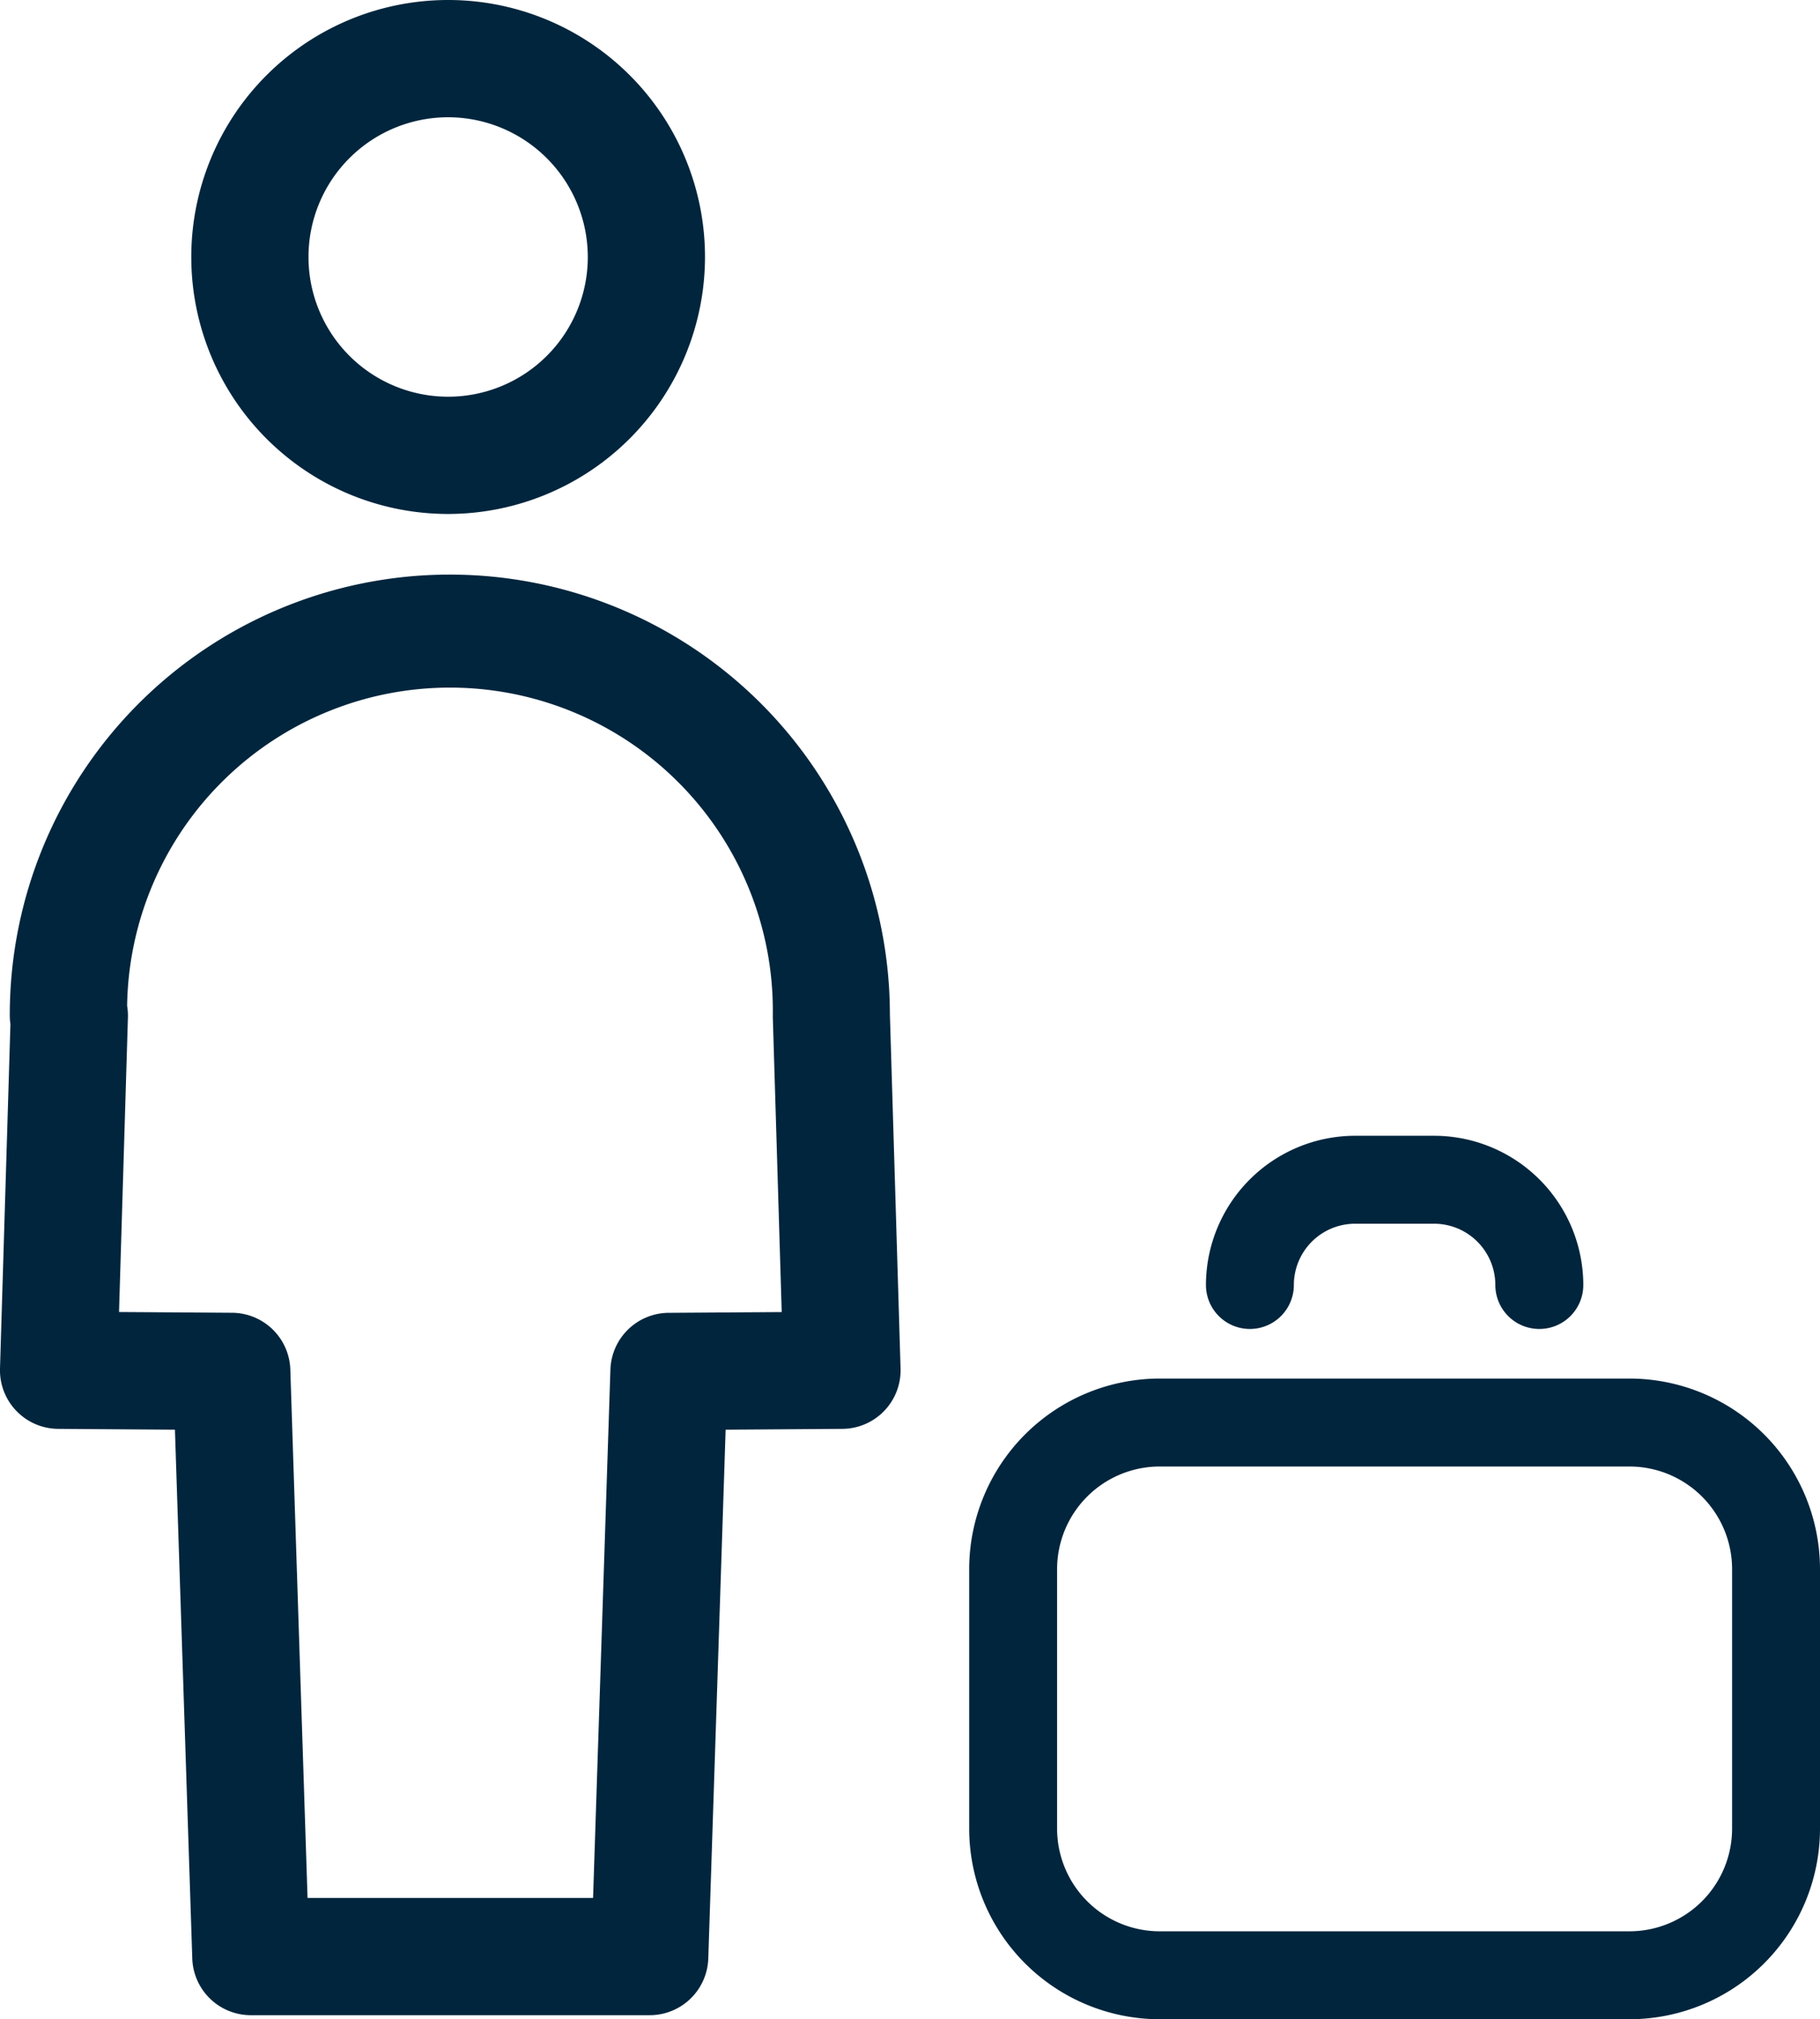
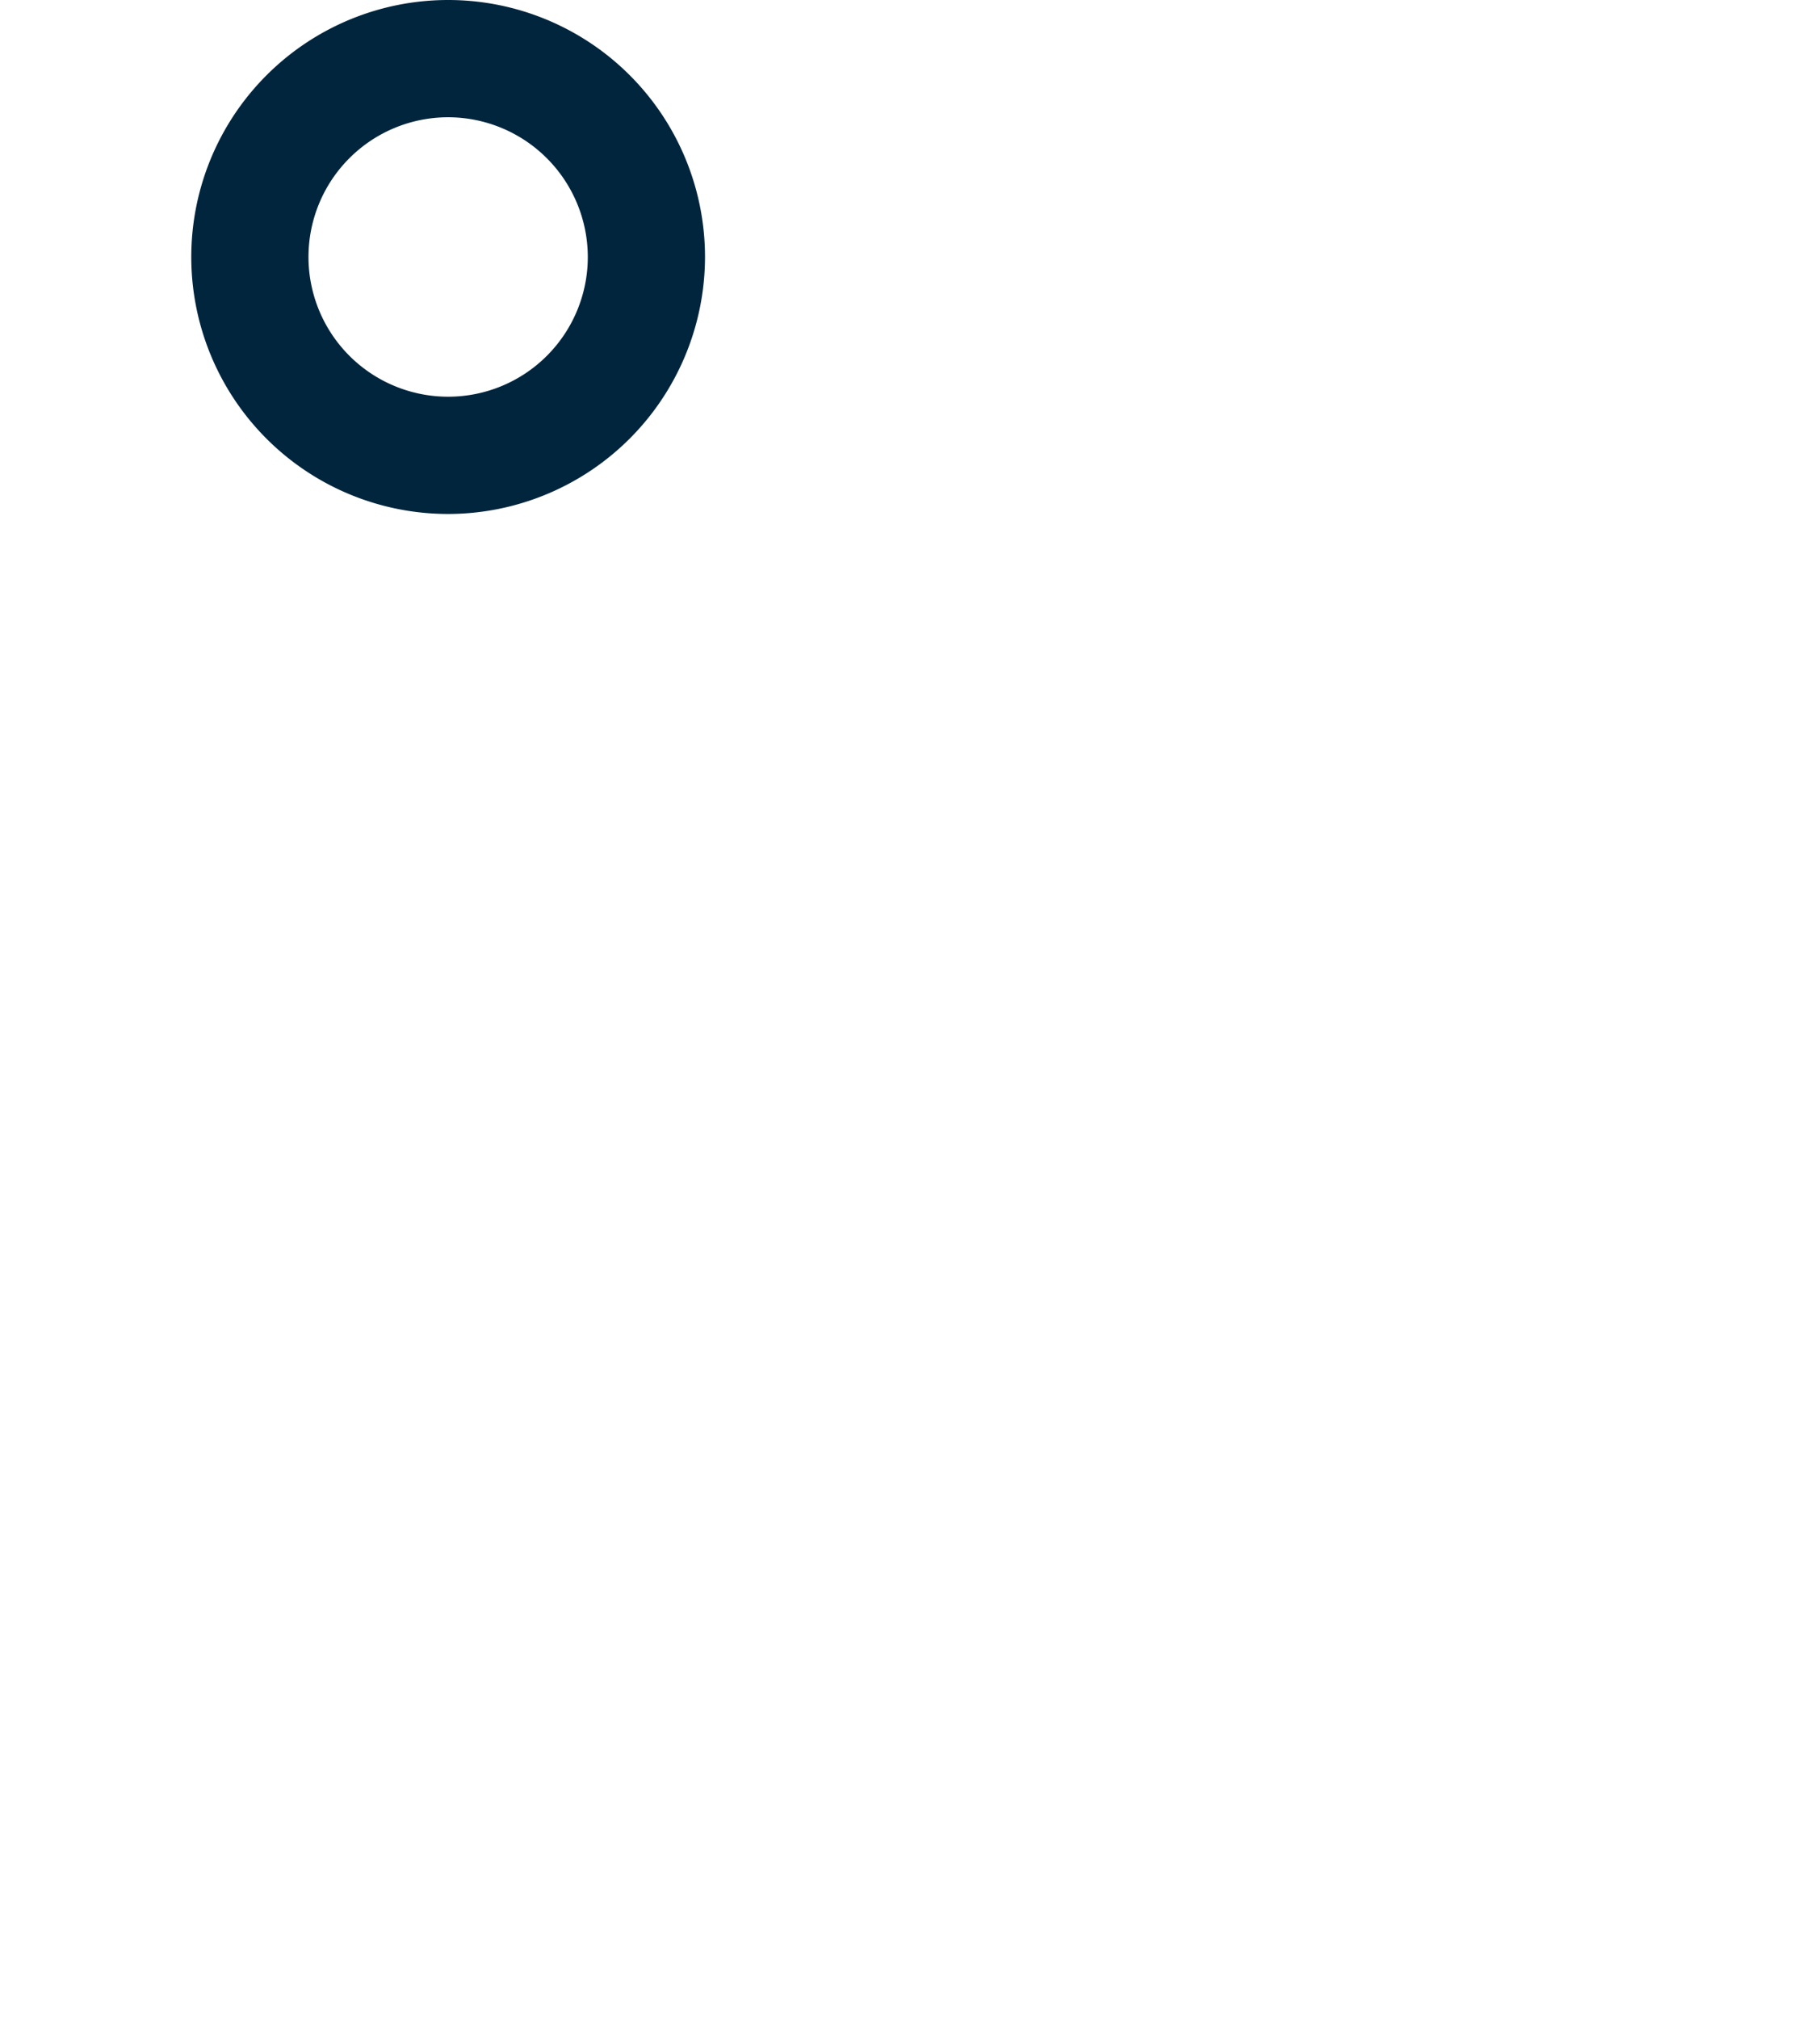
<svg xmlns="http://www.w3.org/2000/svg" viewBox="0 0 31.056 34.439">
  <title>Ativo 3@2100x-8</title>
  <g id="6a977f5c-d105-479d-982d-f1eed084086c" data-name="Camada 2">
    <g id="e8155b7c-e0af-4989-a1ab-f94ecab78c32" data-name="Layer 1">
      <path d="M7.647,8.766A4.383,4.383,0,1,1,12.03,4.383,4.388,4.388,0,0,1,7.647,8.766ZM7.647,2A2.383,2.383,0,1,0,10.03,4.383,2.386,2.386,0,0,0,7.647,2Z" fill="#00253d" />
-       <path d="M11.087,34.37H4.281a1.0 1,0,0,1-1-.967l-.296-9.019L.993,24.37a1,1,0,0,1-.993-1.03L.178,17.466a.974.974,0,0,1-.011-.149A7.509,7.509,0,0,1,15.185,17.301l.182,6.039a1,1,0,0,1-.993,1.03l-1.992.014-.296,9.019A1,1,0,0,1,11.087,34.37Zm-5.839-2H10.12l.296-9.012a1,1,0,0,1,.993-.967l1.93-.013-.152-5.03-0-.03A5.509,5.509,0,0,0,2.169,17.156a.947.947,0,0,1,.014.191l-.152,5.03,1.93.013a1,1,0,0,1,.993.967Z" fill="#00253d" />
-       <path d="M27.806,34.439h-8.018a3.254,3.254,0,0,1-3.25-3.25V26.762a3.254,3.254,0,0,1,3.25-3.25h8.018a3.254,3.254,0,0,1,3.25,3.25V31.189A3.254,3.254,0,0,1,27.806,34.439Zm-8.018-9.427a1.752,1.752,0,0,0-1.75,1.75V31.189a1.752,1.752,0,0,0,1.75,1.75h8.018a1.752,1.752,0,0,0,1.75-1.75V26.762a1.752,1.752,0,0,0-1.75-1.75Z" fill="#00253d" />
-       <path d="M26.266,22.666a.75.75,0,0,1-.75-.75,1.046,1.046,0,0,0-1.046-1.045H23.124a1.046,1.046,0,0,0-1.046,1.045.75.75,0,0,1-1.5,0,2.549,2.549,0,0,1,2.546-2.545h1.347a2.549,2.549,0,0,1,2.546,2.545A.75.75,0,0,1,26.266,22.666Z" fill="#00253d" />
    </g>
  </g>
</svg>